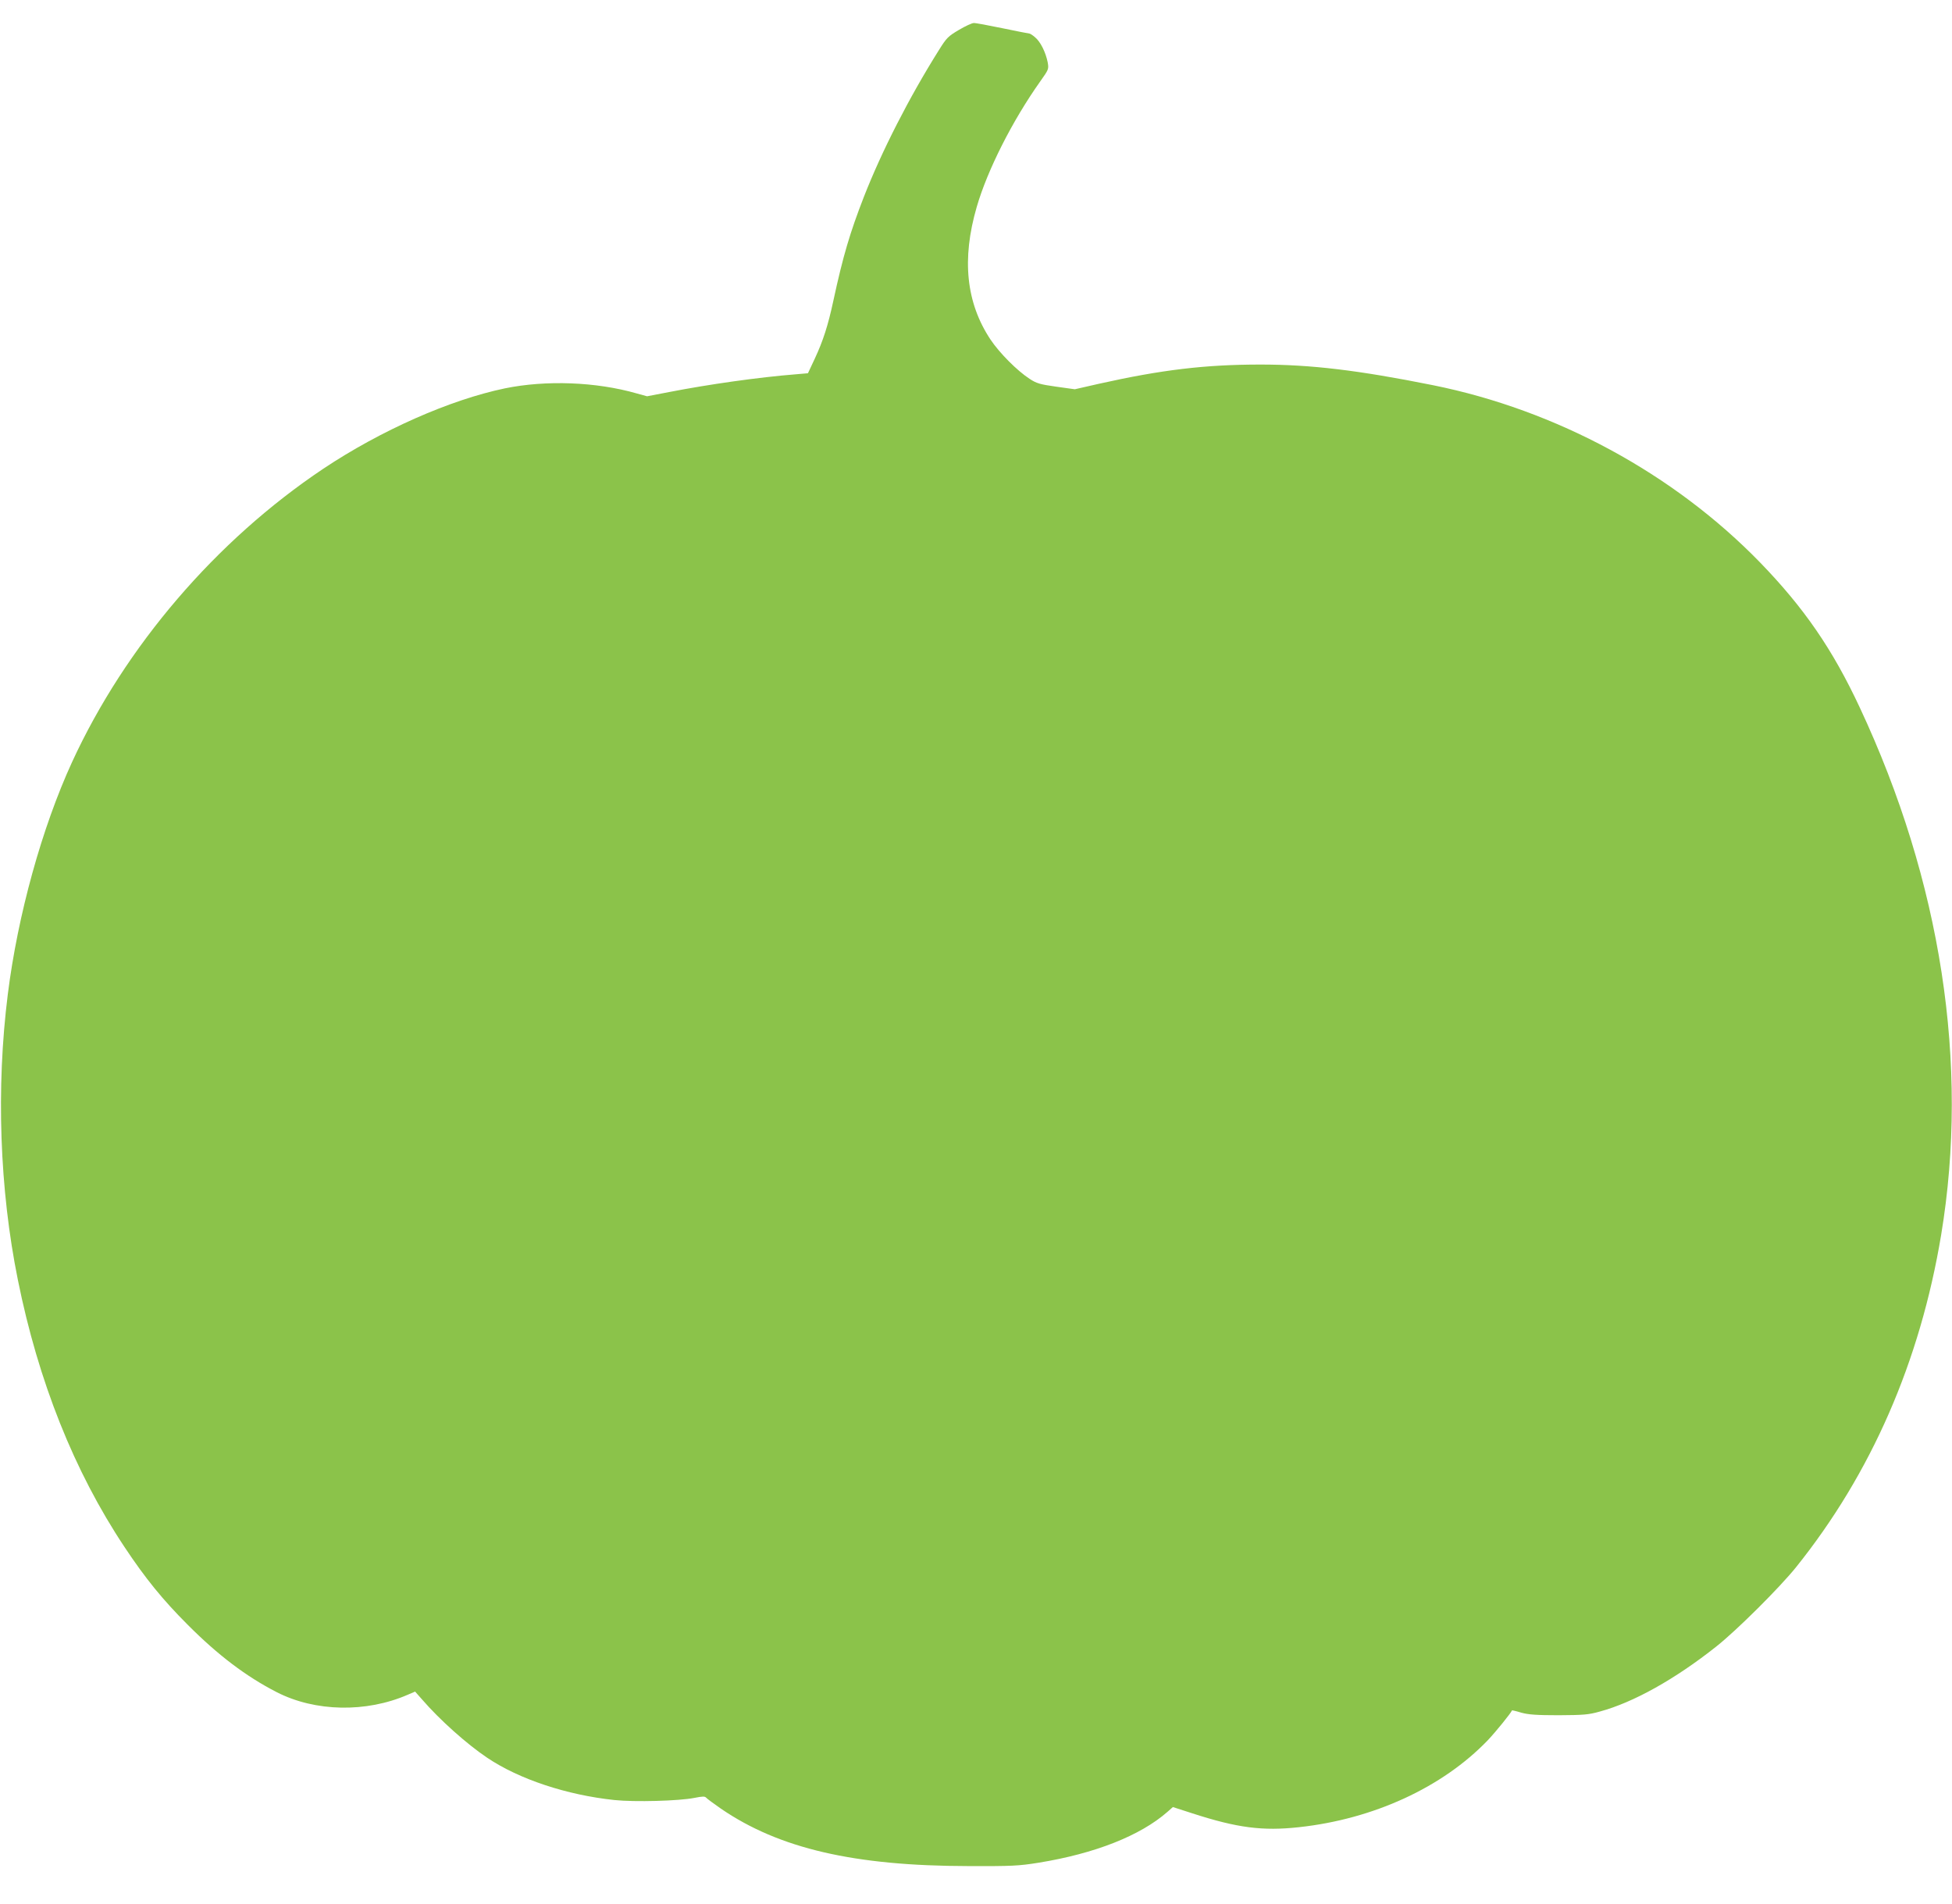
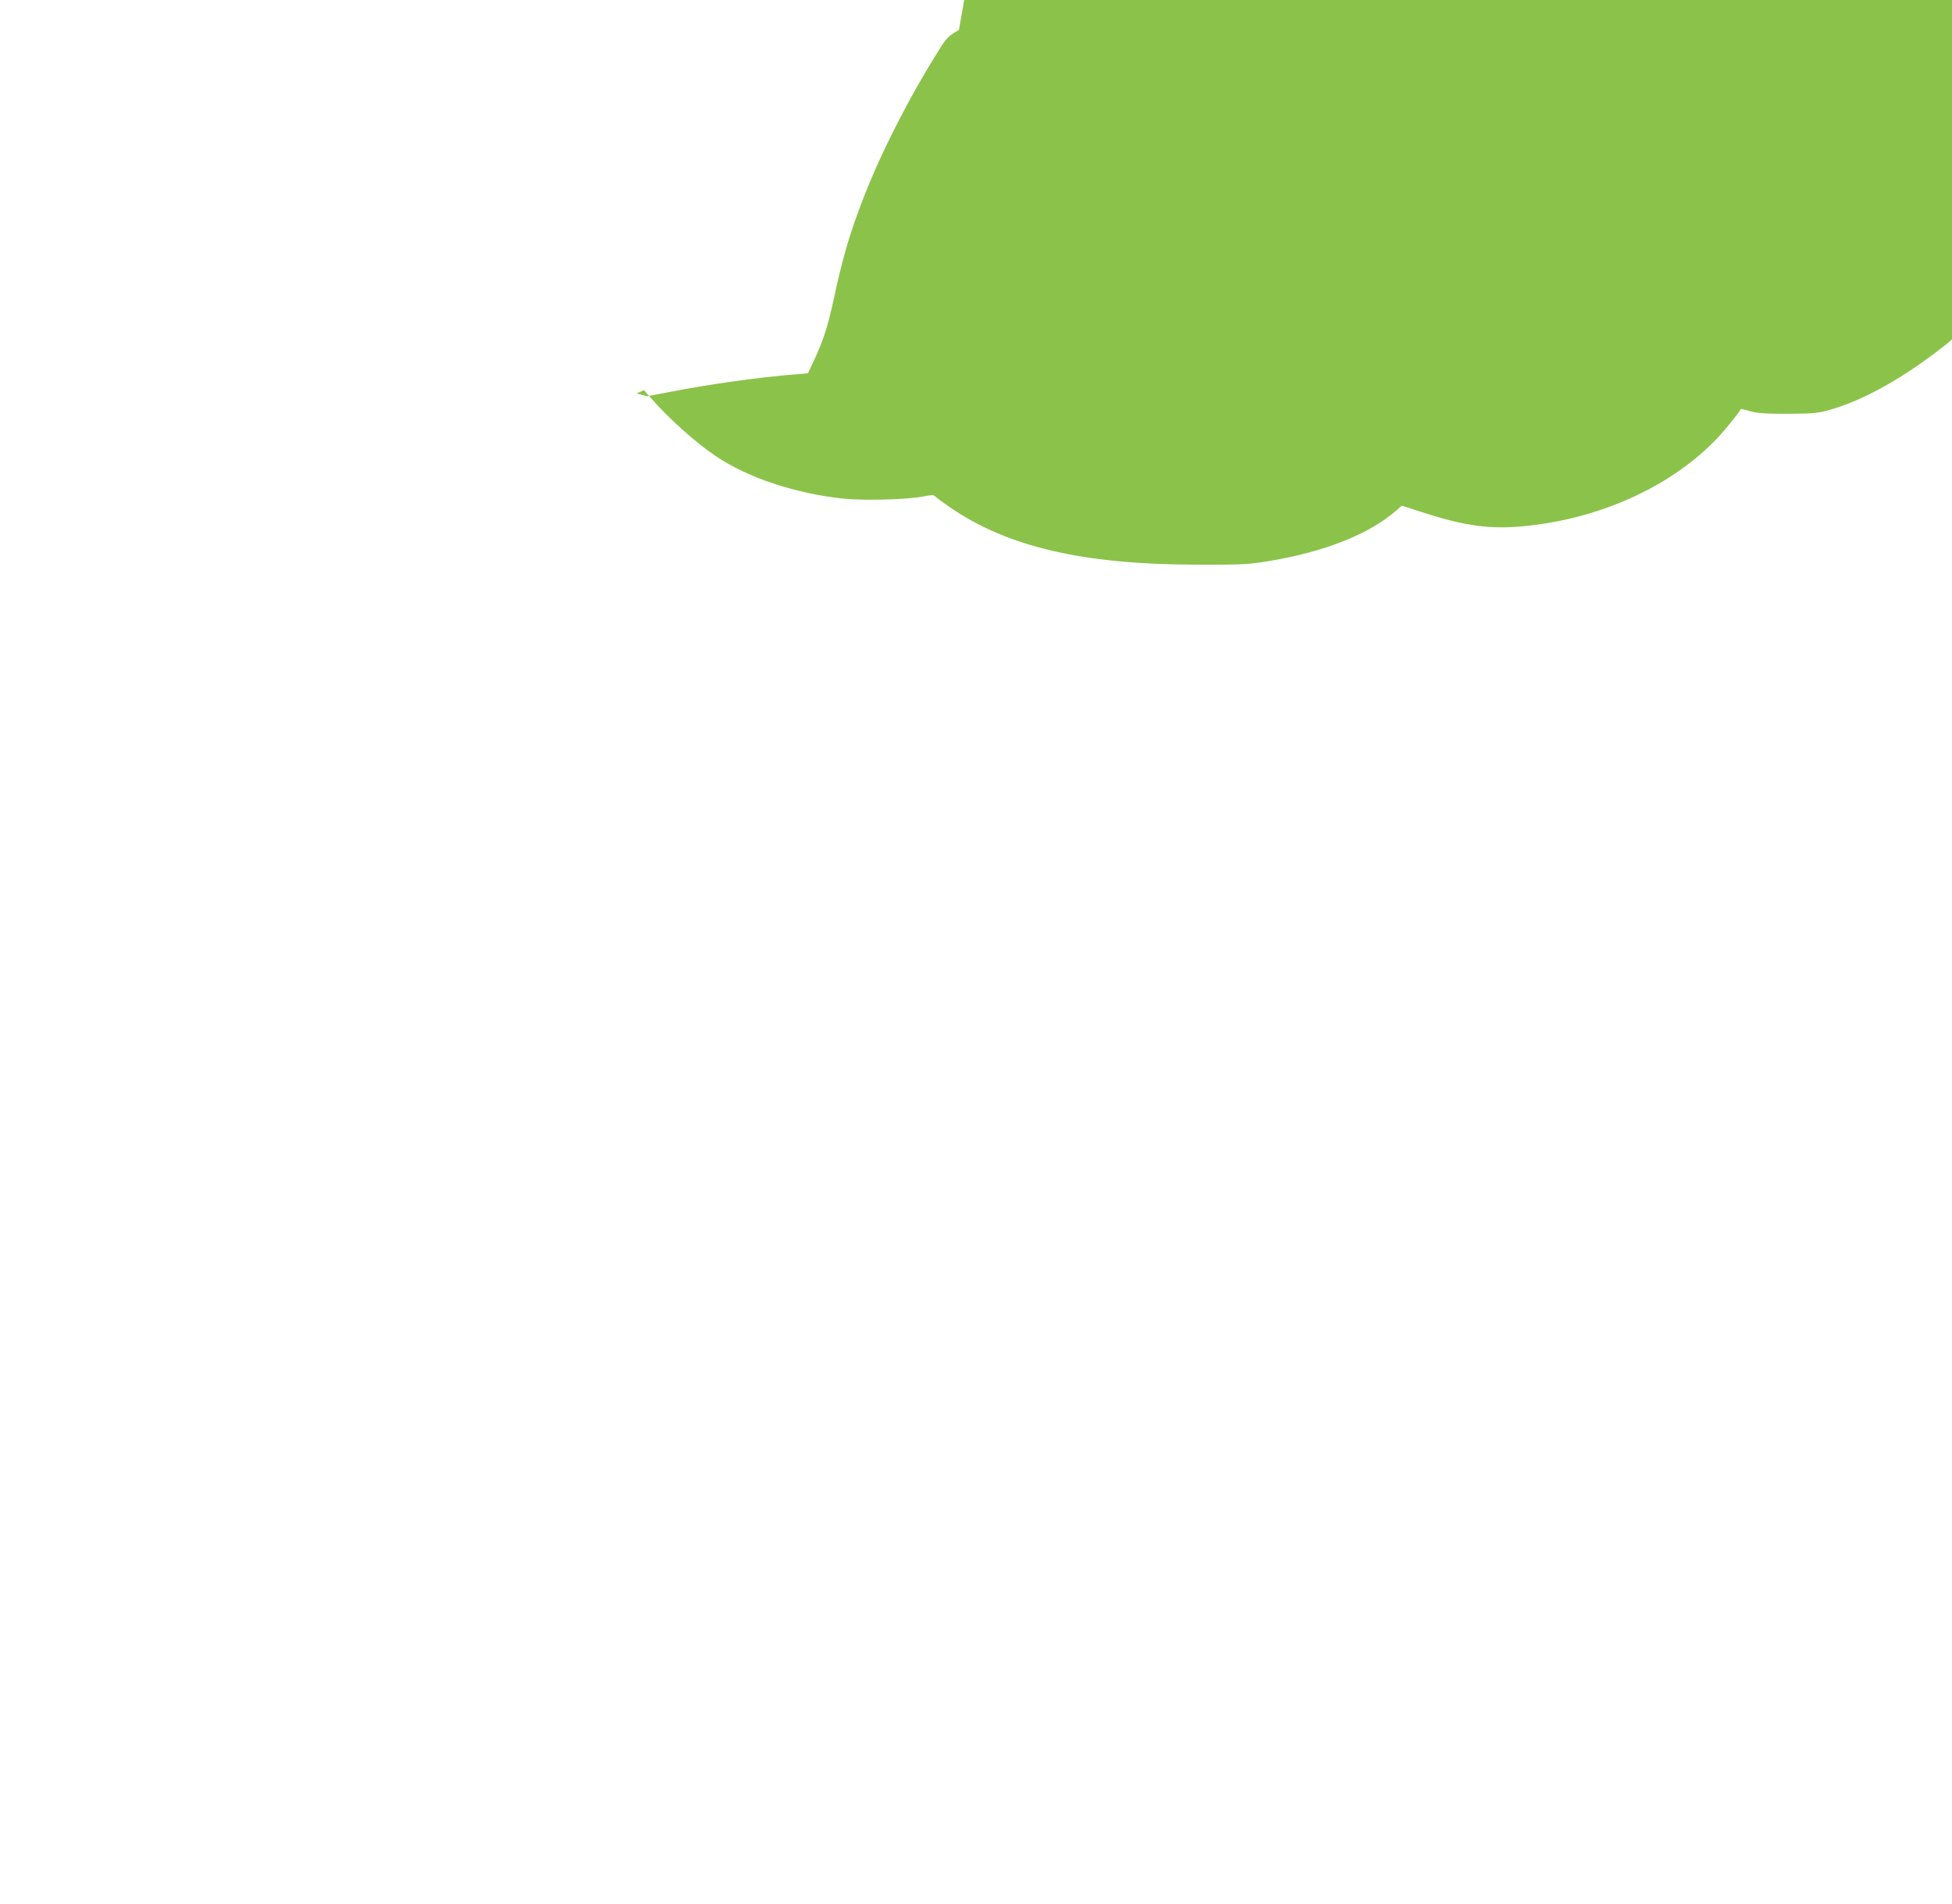
<svg xmlns="http://www.w3.org/2000/svg" version="1.0" width="1280pt" height="1248pt" viewBox="0 0 1280 1248" preserveAspectRatio="xMidYMid meet">
  <g transform="translate(0,1248) scale(0.1,-0.1)" fill="#8bc34a" stroke="none">
-     <path d="M6288 12284 c-71 -42 -81 -52 -131 -132 -196 -312 -375 -663 -492 -962 -91 -234 -137 -388 -200 -680 -35 -163 -67 -263 -122 -381 l-45 -96 -81 -7 c-240 -19 -572 -66 -828 -116 l-146 -28 -69 19 c-265 76 -594 88 -863 33 -360 -75 -813 -275 -1191 -527 -703 -470 -1298 -1164 -1647 -1922 -198 -431 -357 -1005 -422 -1525 -77 -614 -54 -1277 66 -1870 134 -666 370 -1257 698 -1750 138 -208 252 -348 415 -511 199 -200 384 -340 585 -443 252 -129 586 -135 858 -17 l49 21 46 -52 c116 -134 293 -292 427 -382 210 -141 522 -244 834 -277 135 -14 423 -6 524 14 55 11 69 11 78 1 6 -7 50 -39 97 -72 382 -261 873 -375 1622 -376 284 -1 329 1 460 22 370 60 667 177 846 334 l35 31 127 -41 c296 -96 462 -117 700 -91 489 53 941 261 1238 570 53 56 151 177 159 196 0 1 28 -5 60 -15 47 -13 101 -17 245 -17 162 1 196 3 270 24 222 60 495 213 765 427 136 108 414 385 522 519 493 614 814 1349 952 2180 185 1118 0 2316 -534 3457 -178 381 -365 653 -654 951 -566 582 -1336 999 -2146 1162 -489 98 -799 135 -1129 135 -362 0 -648 -34 -1060 -126 l-158 -36 -122 17 c-106 15 -128 21 -174 51 -83 54 -198 170 -257 258 -160 241 -190 527 -90 870 70 241 233 564 416 822 56 79 57 81 49 126 -13 65 -47 134 -82 163 -16 14 -33 25 -38 25 -5 0 -84 16 -177 35 -92 19 -177 35 -188 34 -11 0 -55 -20 -97 -45z" />
+     <path d="M6288 12284 c-71 -42 -81 -52 -131 -132 -196 -312 -375 -663 -492 -962 -91 -234 -137 -388 -200 -680 -35 -163 -67 -263 -122 -381 l-45 -96 -81 -7 c-240 -19 -572 -66 -828 -116 l-146 -28 -69 19 l49 21 46 -52 c116 -134 293 -292 427 -382 210 -141 522 -244 834 -277 135 -14 423 -6 524 14 55 11 69 11 78 1 6 -7 50 -39 97 -72 382 -261 873 -375 1622 -376 284 -1 329 1 460 22 370 60 667 177 846 334 l35 31 127 -41 c296 -96 462 -117 700 -91 489 53 941 261 1238 570 53 56 151 177 159 196 0 1 28 -5 60 -15 47 -13 101 -17 245 -17 162 1 196 3 270 24 222 60 495 213 765 427 136 108 414 385 522 519 493 614 814 1349 952 2180 185 1118 0 2316 -534 3457 -178 381 -365 653 -654 951 -566 582 -1336 999 -2146 1162 -489 98 -799 135 -1129 135 -362 0 -648 -34 -1060 -126 l-158 -36 -122 17 c-106 15 -128 21 -174 51 -83 54 -198 170 -257 258 -160 241 -190 527 -90 870 70 241 233 564 416 822 56 79 57 81 49 126 -13 65 -47 134 -82 163 -16 14 -33 25 -38 25 -5 0 -84 16 -177 35 -92 19 -177 35 -188 34 -11 0 -55 -20 -97 -45z" />
  </g>
</svg>